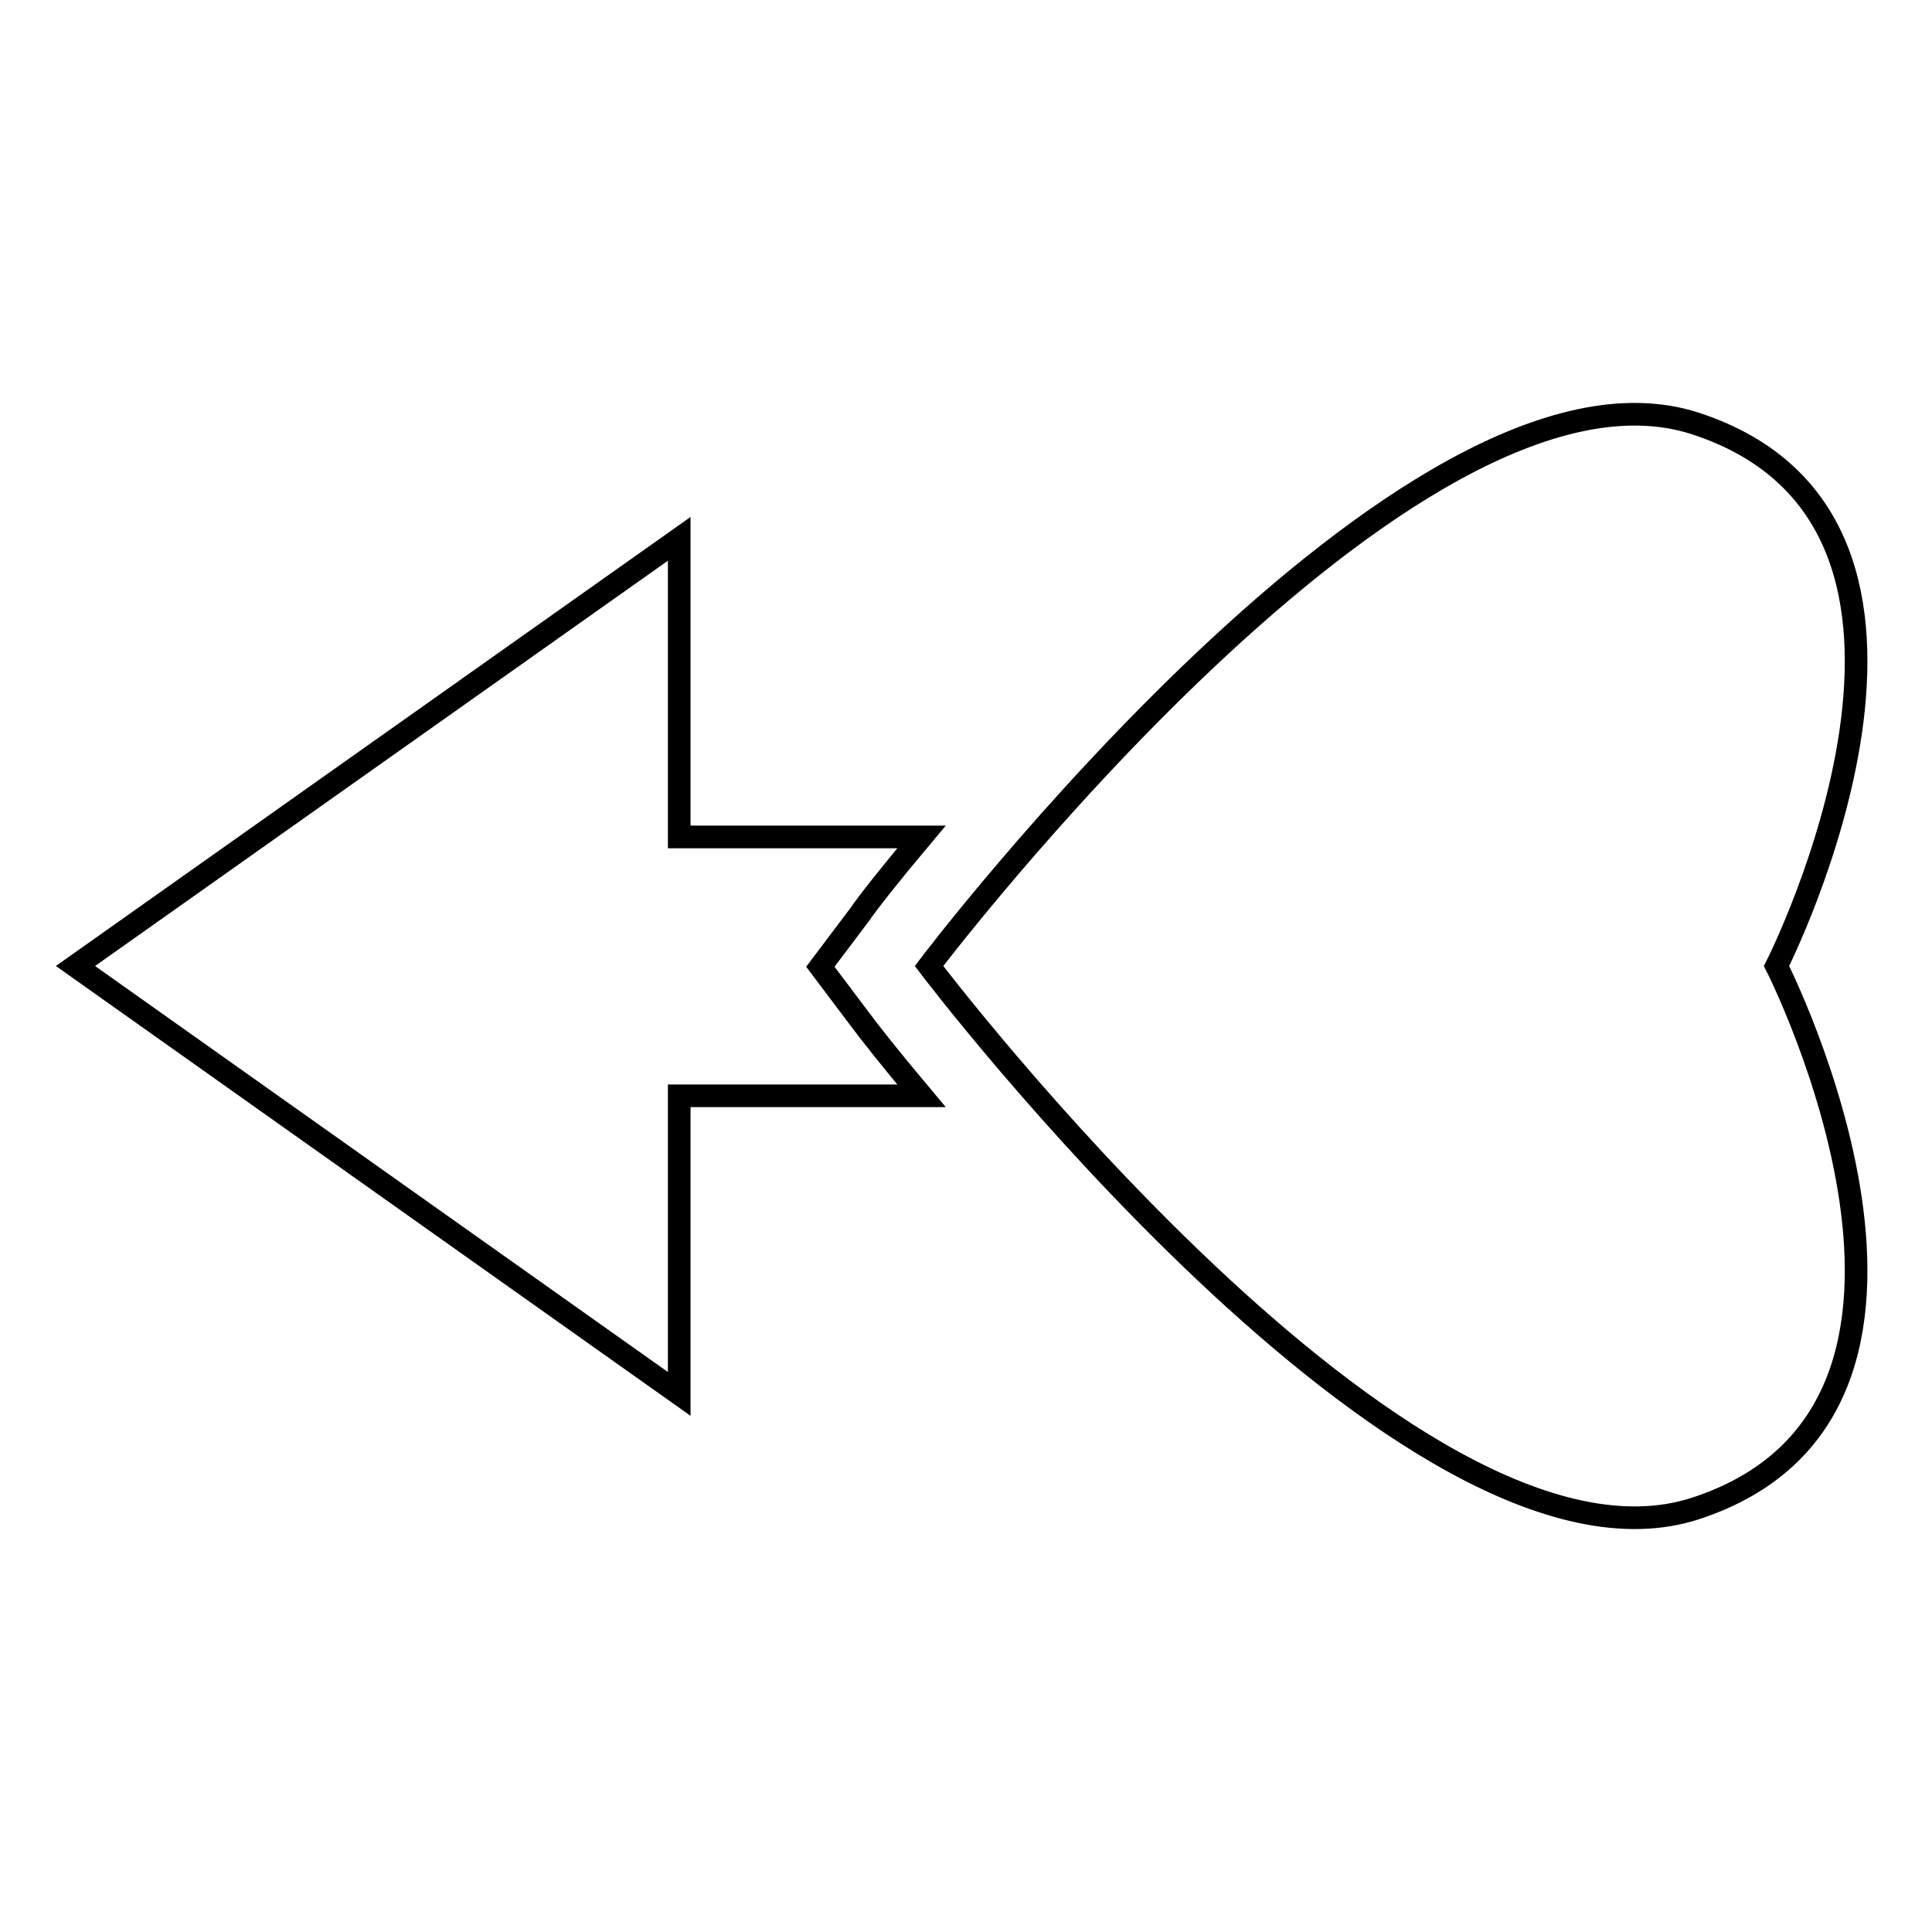
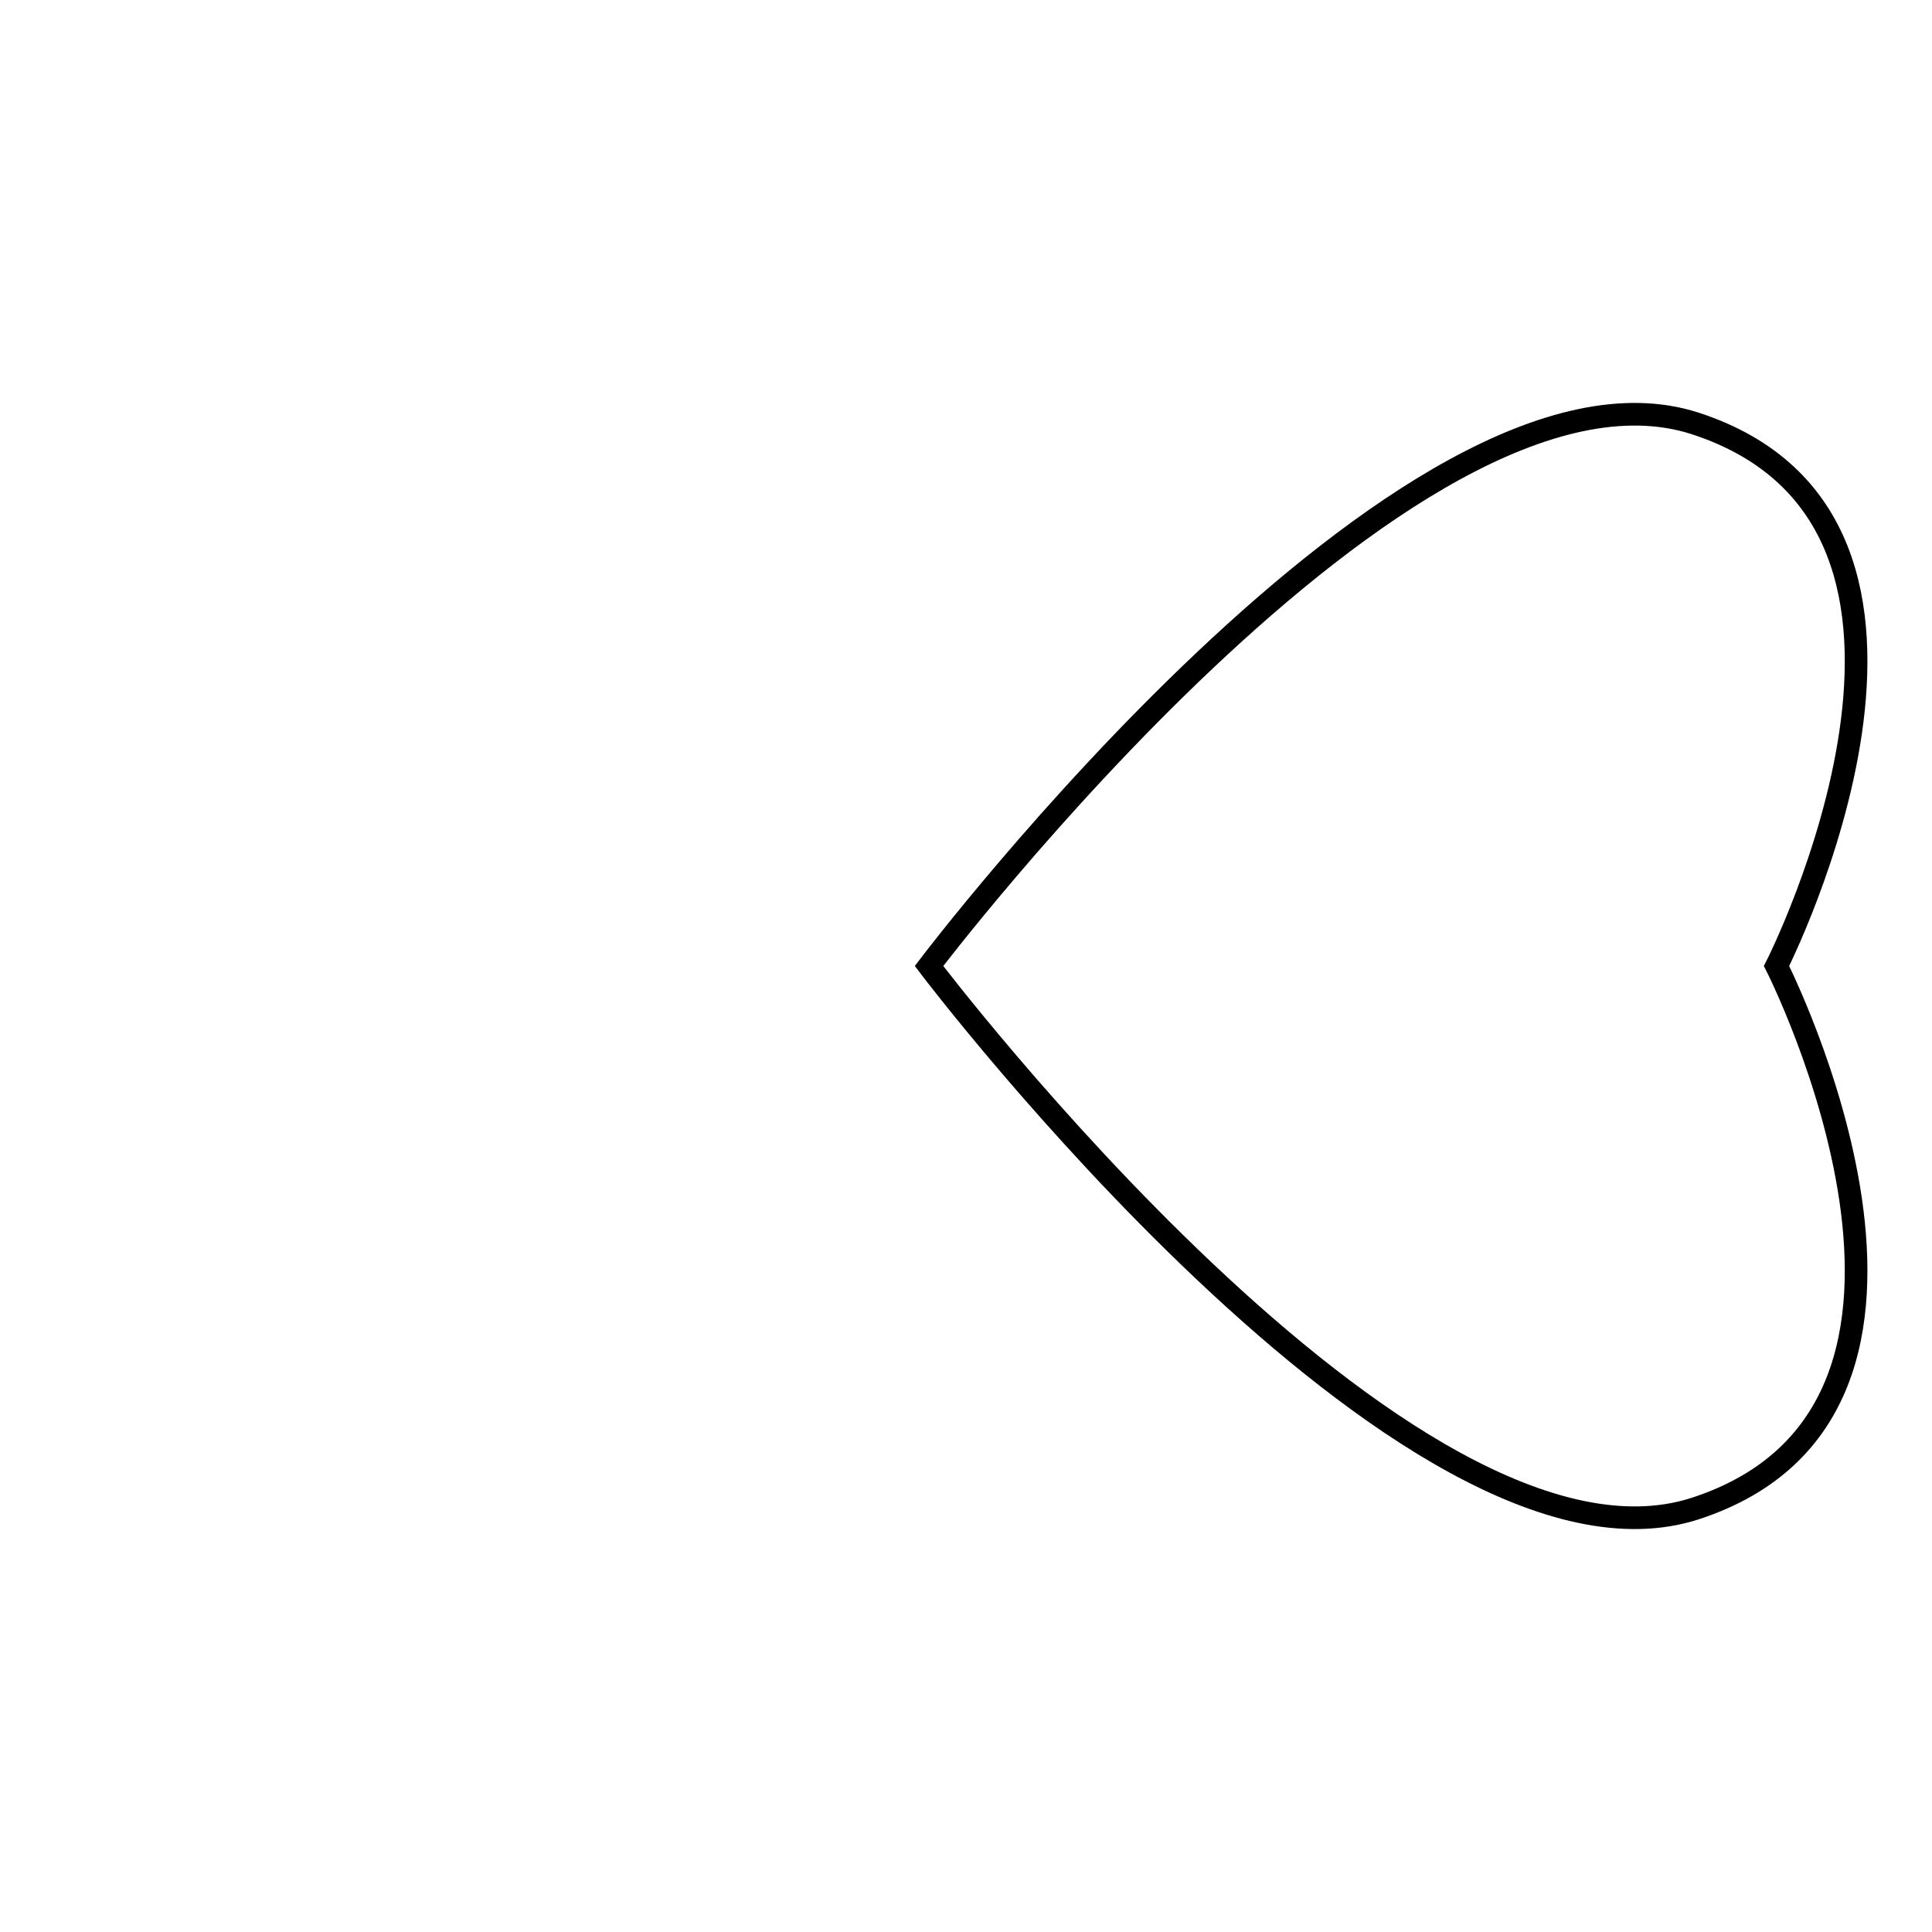
<svg xmlns="http://www.w3.org/2000/svg" version="1.1" x="0px" y="0px" viewBox="0 0 256 256" enable-background="new 0 0 256 256" xml:space="preserve">
  <g>
    <g>
      <g>
        <g>
-           <path stroke-width="3" fill-opacity="0" stroke="#000000" d="M10,128l80-56.6v39.5h32.1c-4.2,5-7.1,8.7-8.2,10.3l-5.2,6.9l5.2,6.9c1.1,1.5,4,5.2,8.2,10.2H90v39.5L10,128z" />
          <path stroke-width="3" fill-opacity="0" stroke="#000000" d="M224.6,56.1c40.6,13.2,10.8,71.9,10.8,71.9s29.8,58.7-10.8,71.9C186.8,212.1,123.1,128,123.1,128S186.8,43.9,224.6,56.1z" />
        </g>
      </g>
      <g />
      <g />
      <g />
      <g />
      <g />
      <g />
      <g />
      <g />
      <g />
      <g />
      <g />
      <g />
      <g />
      <g />
      <g />
    </g>
  </g>
</svg>